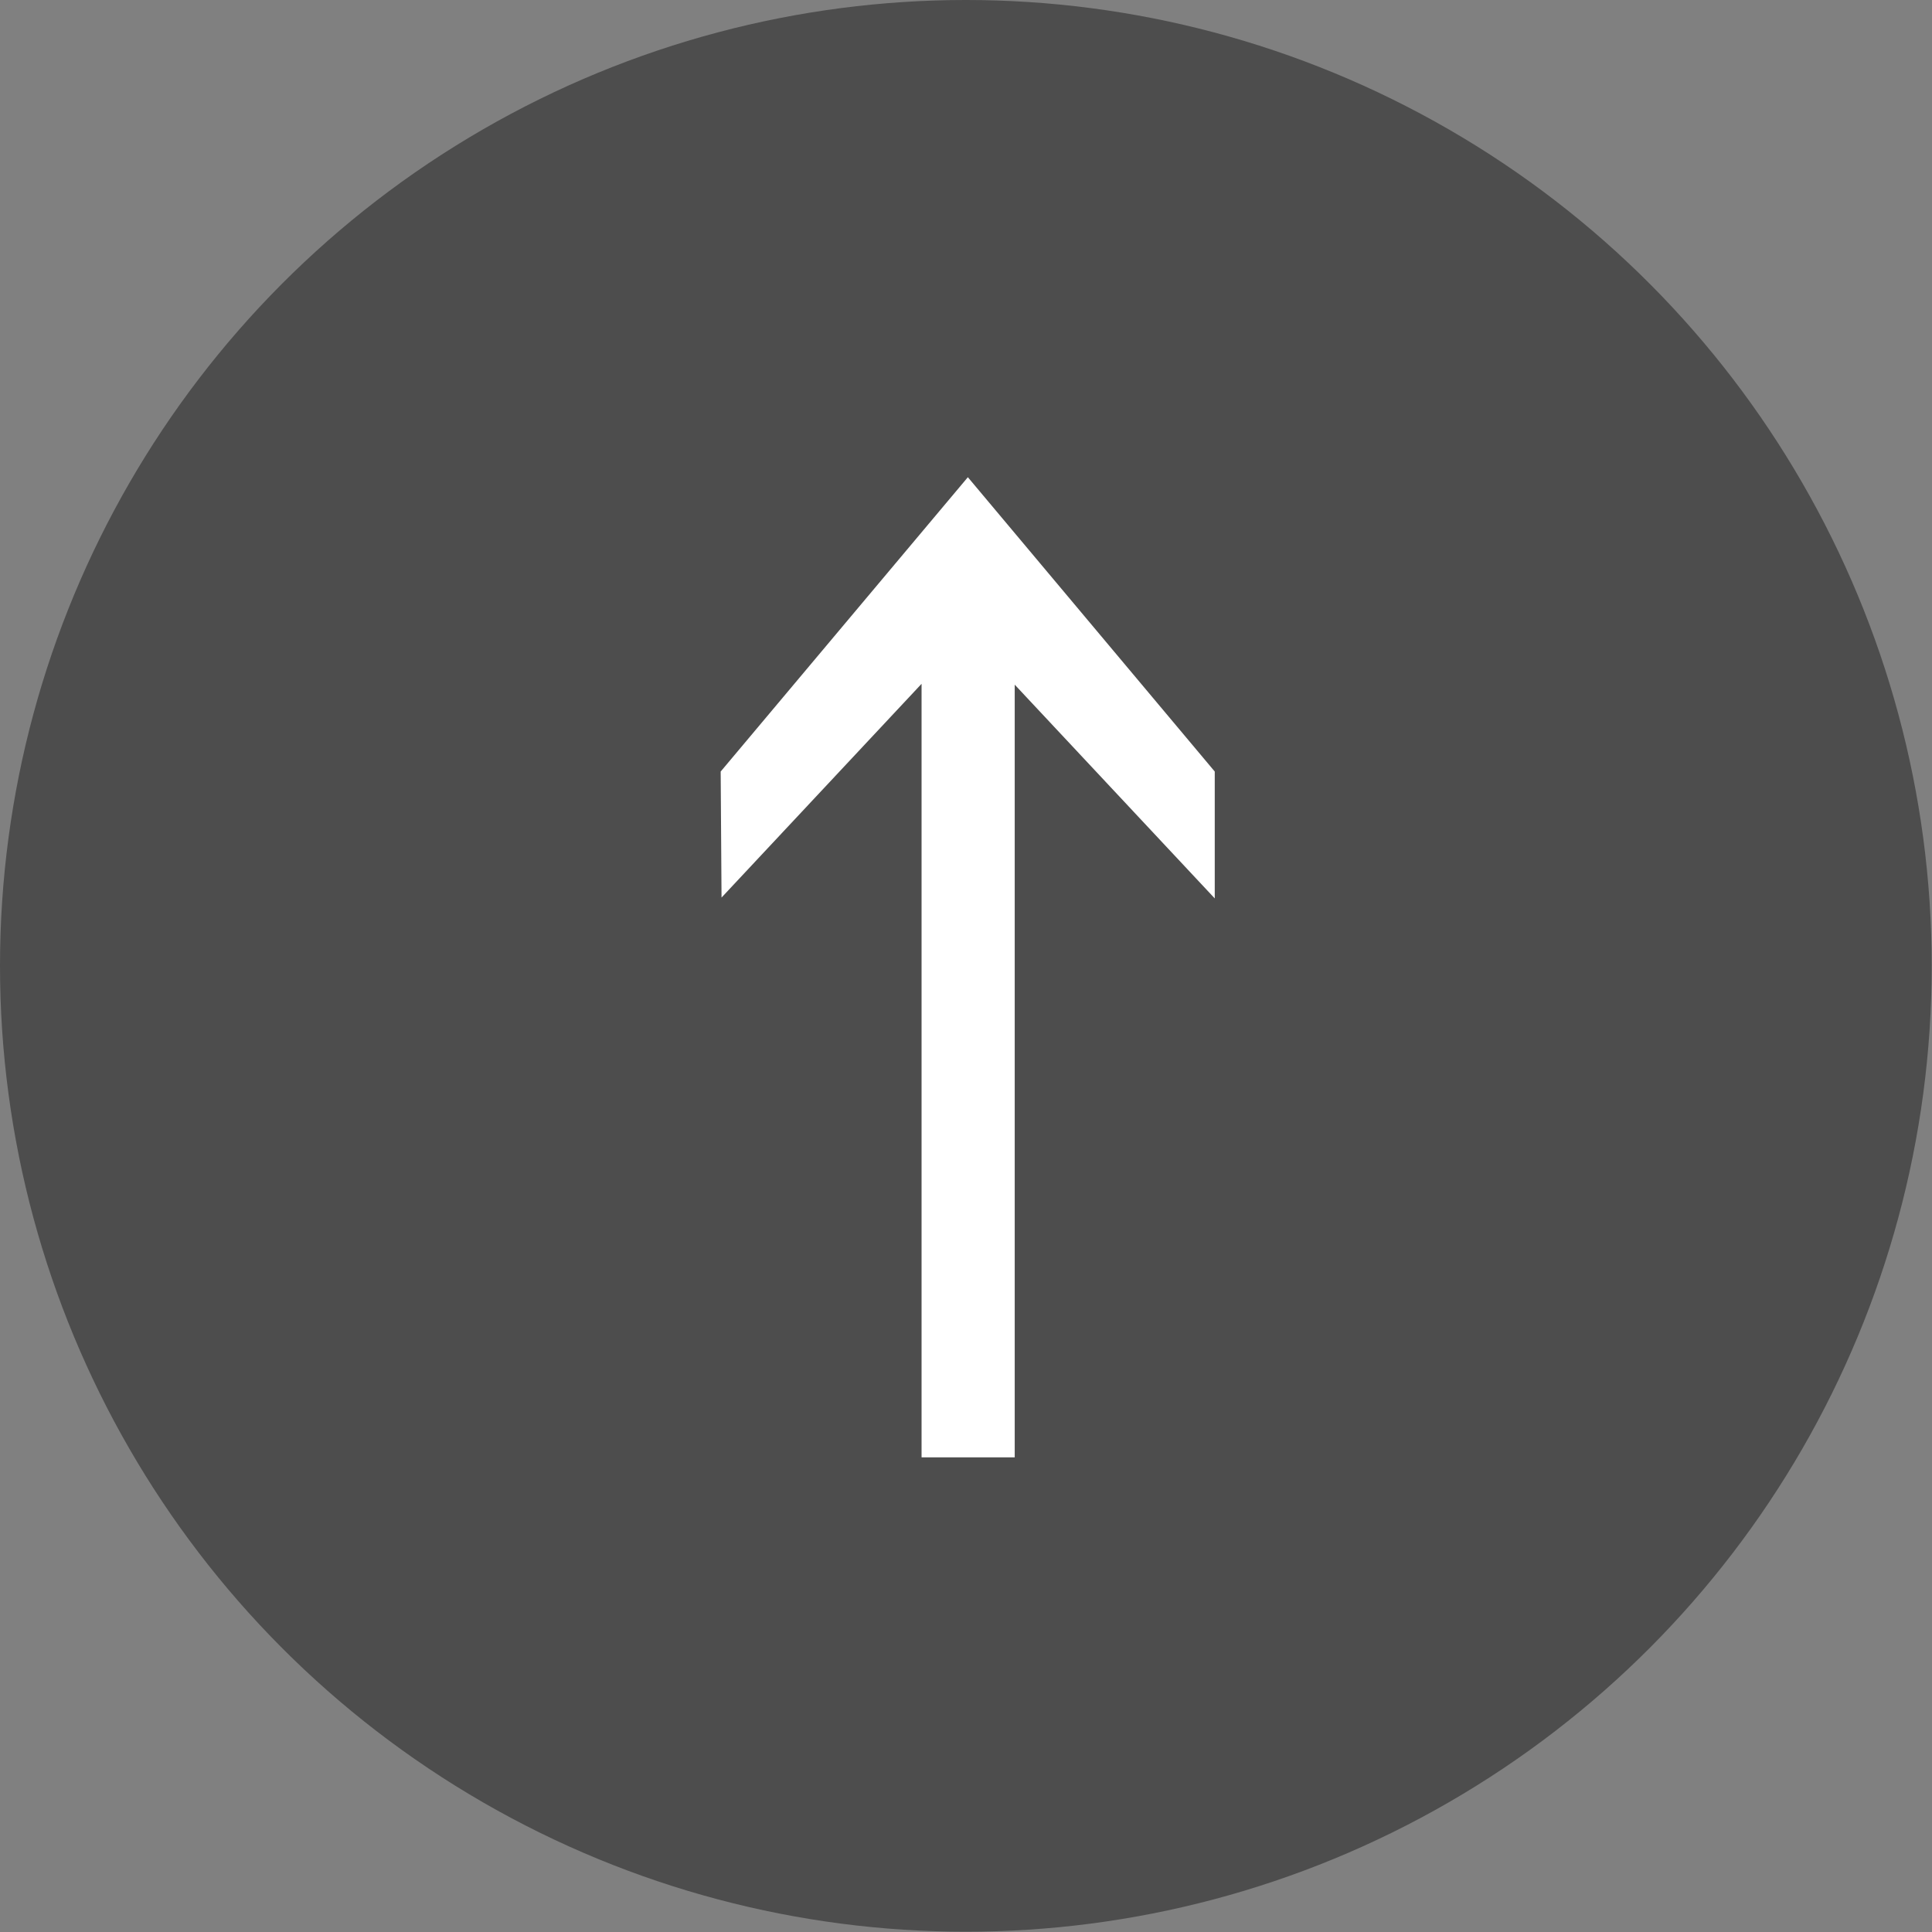
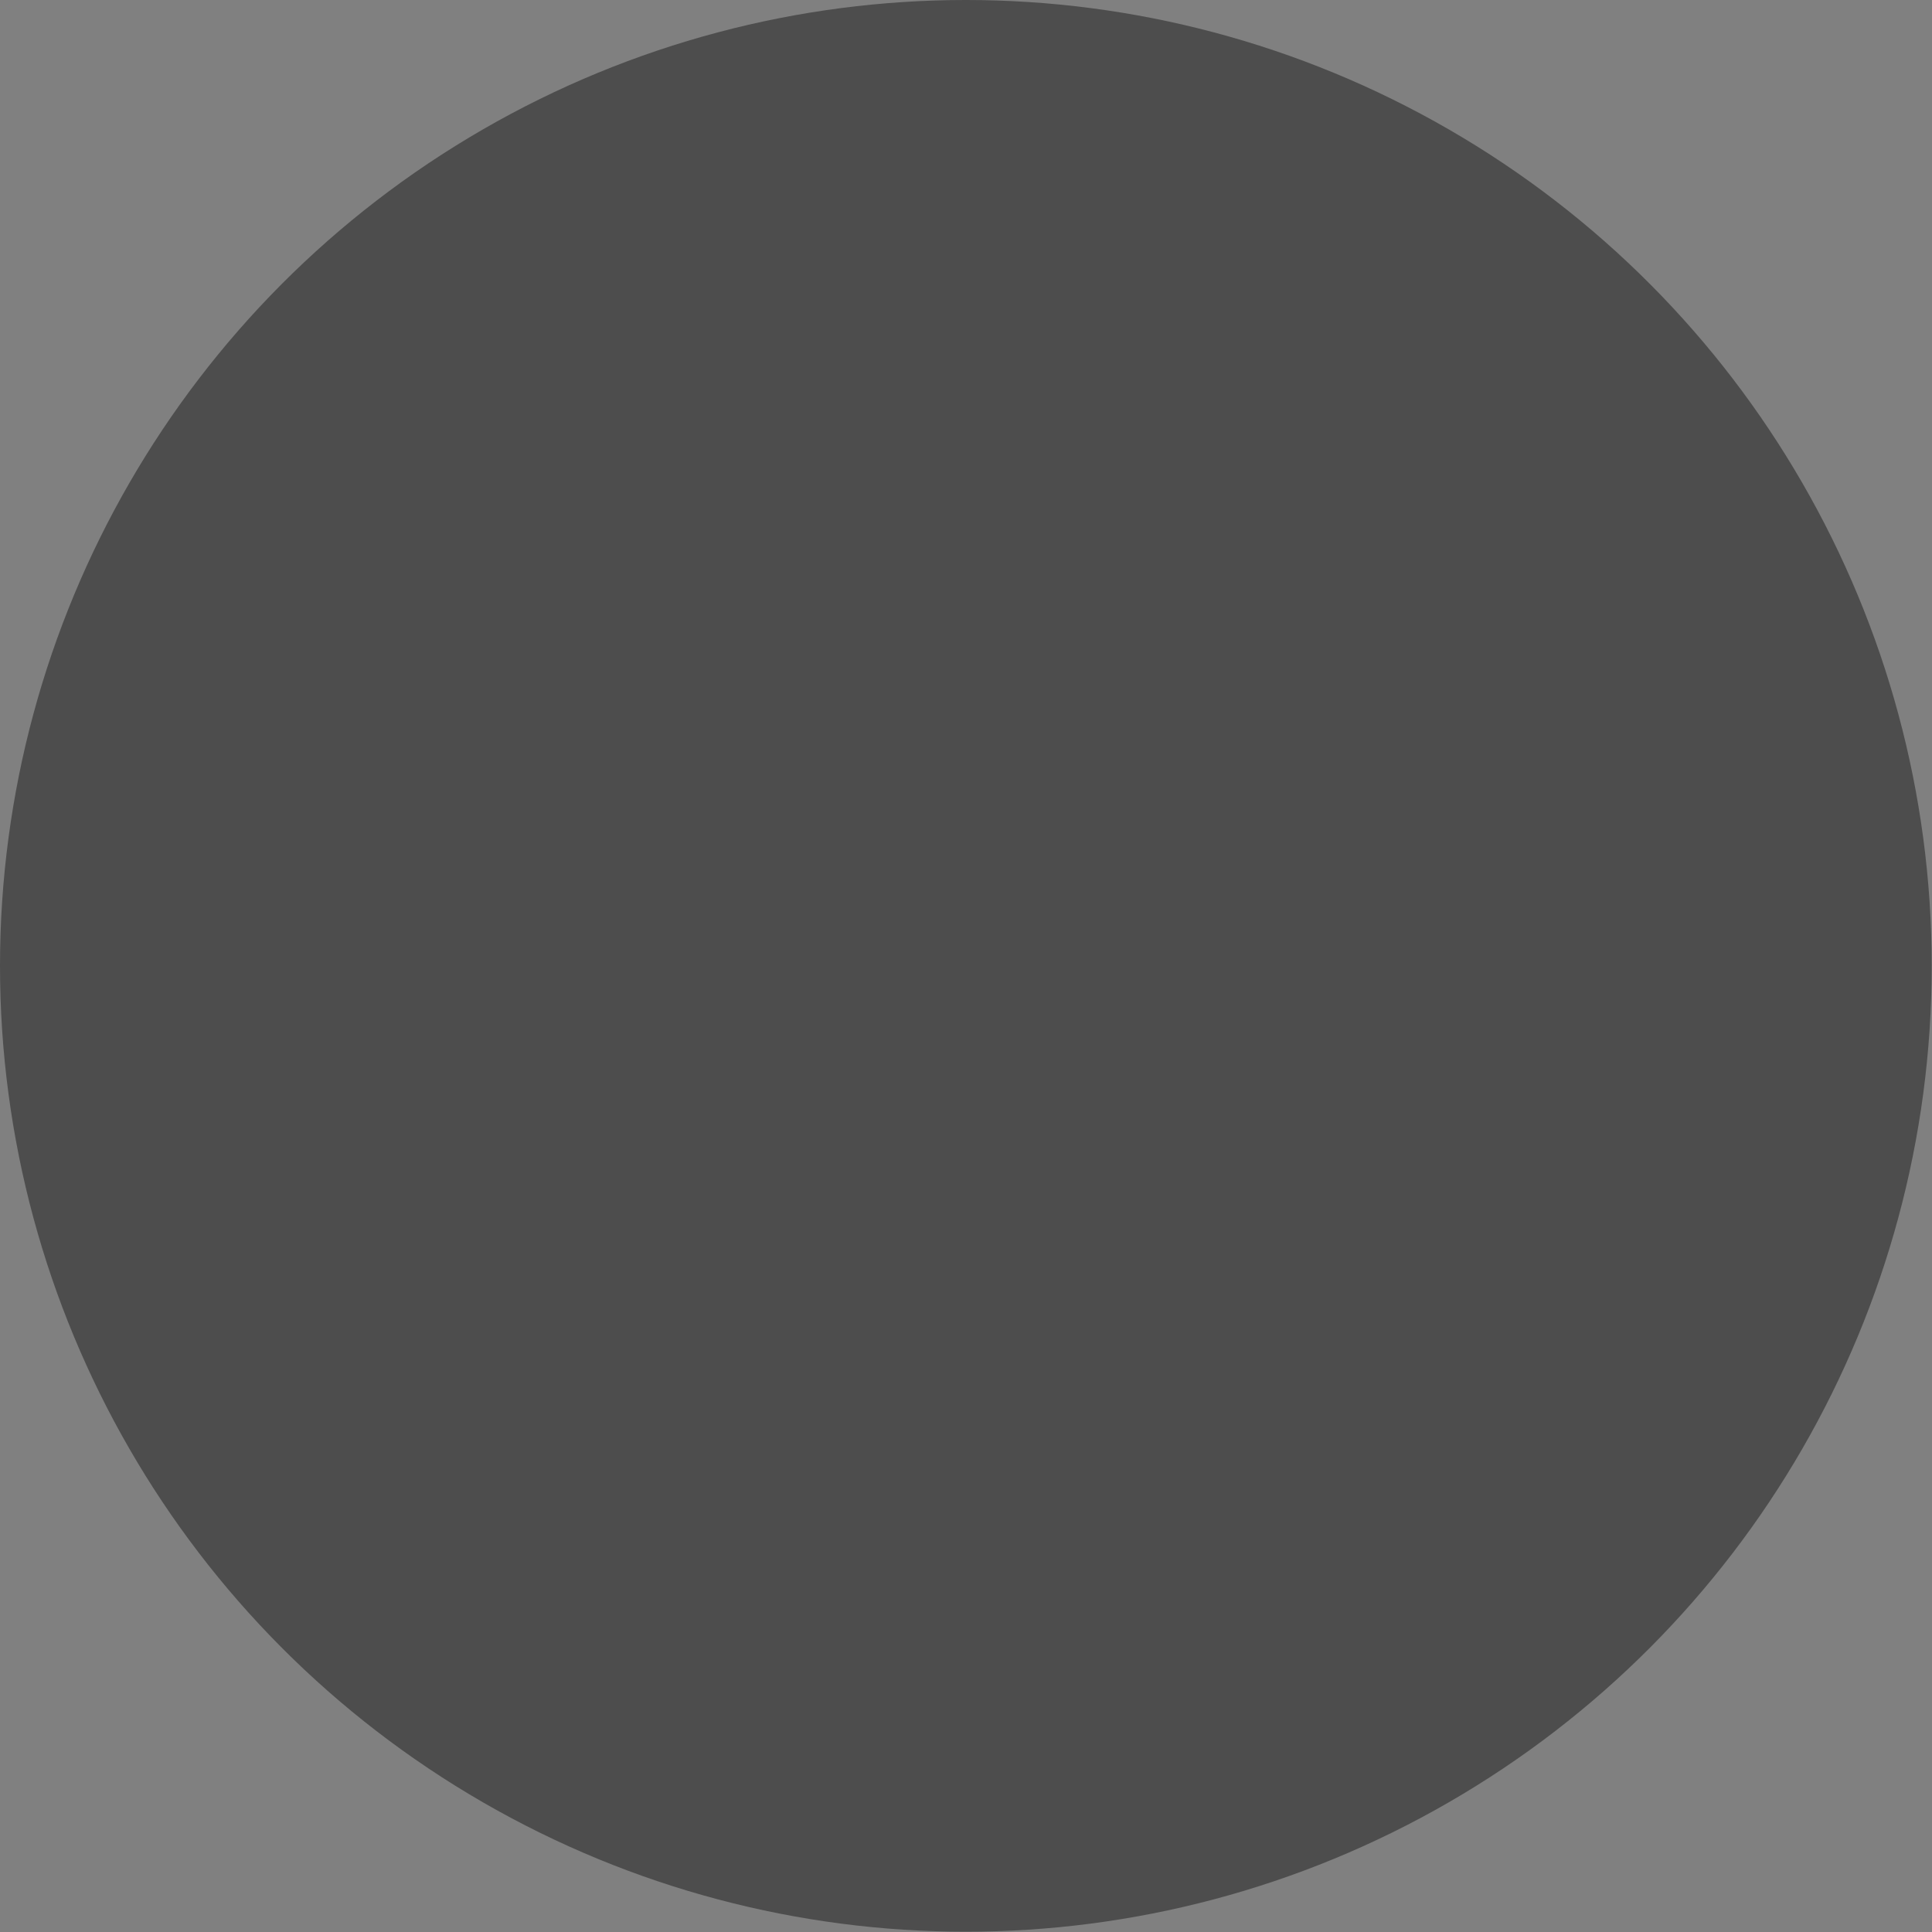
<svg xmlns="http://www.w3.org/2000/svg" viewBox="0 0 67.61 67.61">
  <rect x="0" y="0" width="67.61" height="67.61" fill="#808080" stroke="none" />
  <defs>
    <style>.cls-1{fill:#4d4d4d;}.cls-2{fill:#fff;}</style>
  </defs>
  <g id="Layer_2" data-name="Layer 2">
    <g id="レイヤー_" data-name="レイヤー２">
      <circle class="cls-1" cx="33.8" cy="33.8" r="33.8" />
-       <path class="cls-2" d="M25.22,27,33.87,16.7,42.51,27v4.44l-7-7.48V51H32.25V23.93l-7,7.48Z" />
    </g>
  </g>
</svg>